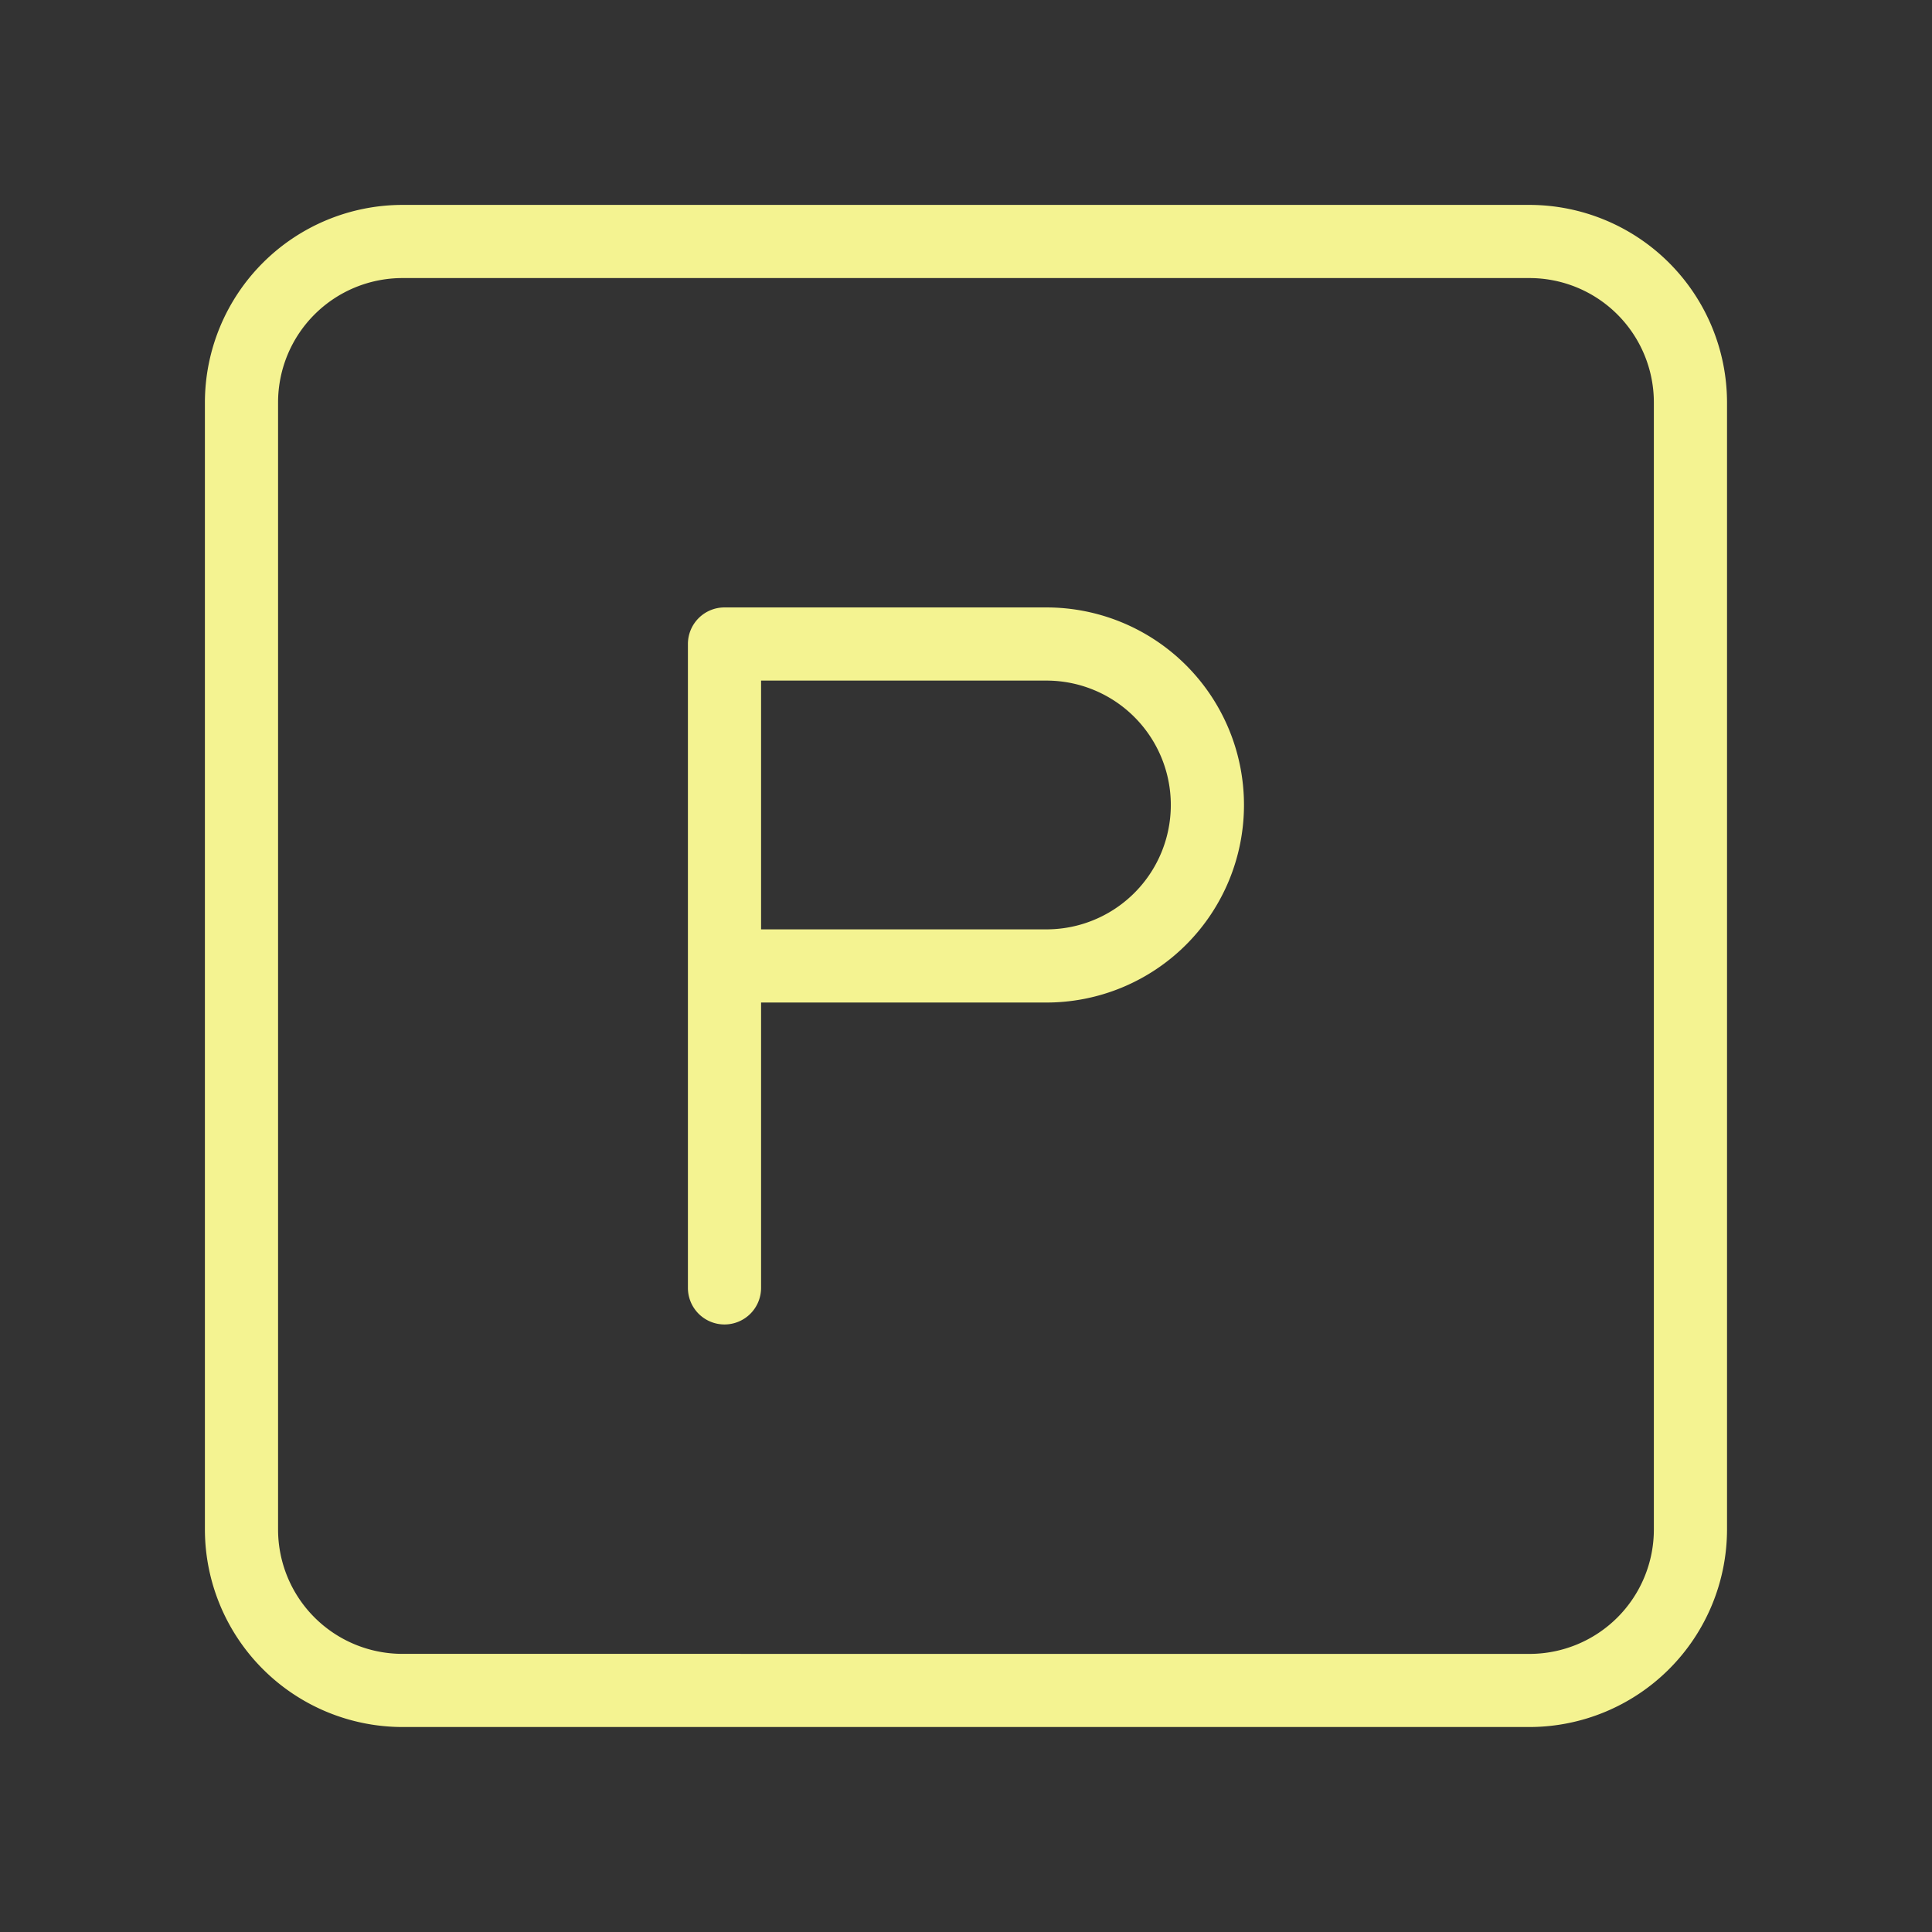
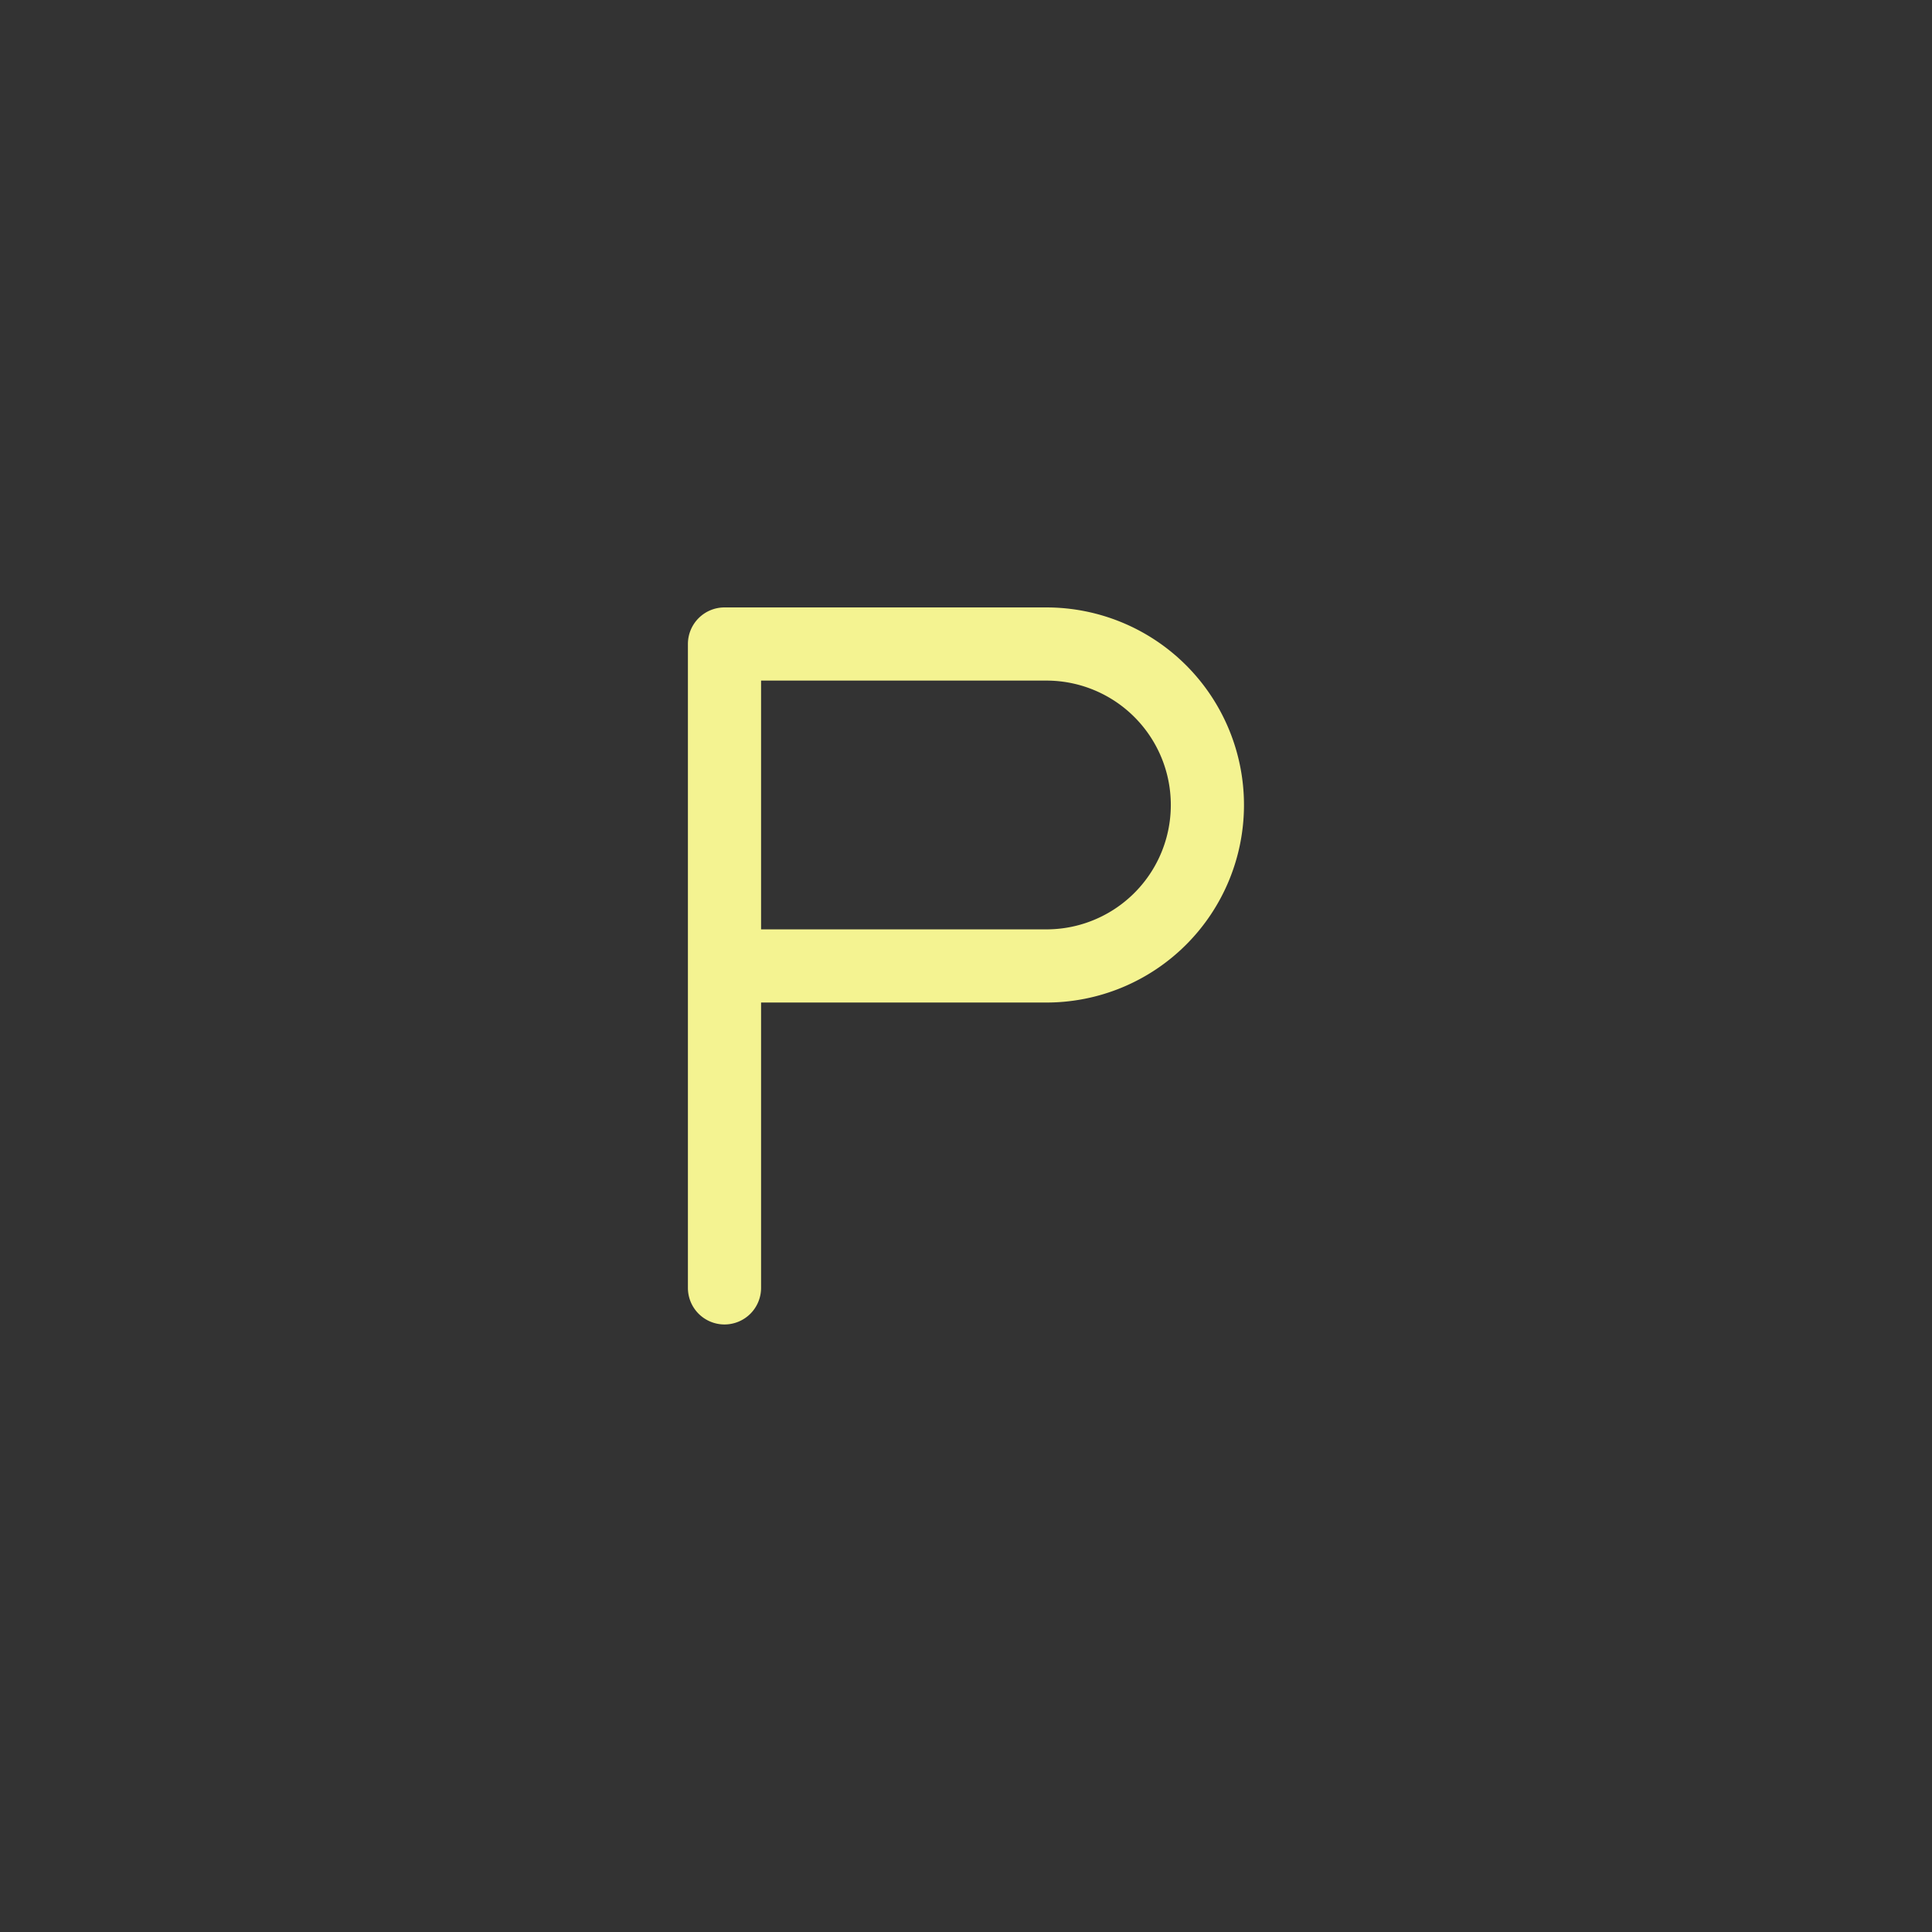
<svg xmlns="http://www.w3.org/2000/svg" id="Group_58" data-name="Group 58" width="52.811" height="52.811" viewBox="0 0 52.811 52.811">
  <rect x="0" y="0" width="52.811" height="52.811" fill="#333333" stroke="none" />
-   <path id="Path_64" data-name="Path 64" d="M0,0H52.811V52.811H0Z" fill="none" />
-   <path id="Path_65" data-name="Path 65" d="M7.4,2H38.207a5.407,5.407,0,0,1,5.4,5.4V38.207a5.407,5.407,0,0,1-5.4,5.4H7.4a5.407,5.407,0,0,1-5.4-5.4V7.4A5.407,5.407,0,0,1,7.4,2ZM38.207,41.608a3.4,3.4,0,0,0,3.4-3.4V7.4a3.4,3.4,0,0,0-3.4-3.4H7.4A3.4,3.4,0,0,0,4,7.4V38.207a3.4,3.4,0,0,0,3.4,3.4Z" transform="translate(3.601 3.601)" fill="#f4f391" />
  <path id="Path_66" data-name="Path 66" d="M9,26.6a1,1,0,0,1-1-1V8A1,1,0,0,1,9,7h8.8a5.4,5.4,0,0,1,0,10.8H10v7.8A1,1,0,0,1,9,26.6Zm1-10.8h7.8a3.4,3.4,0,0,0,0-6.8H10Z" transform="translate(10.804 9.604)" fill="#f4f391" />
</svg>